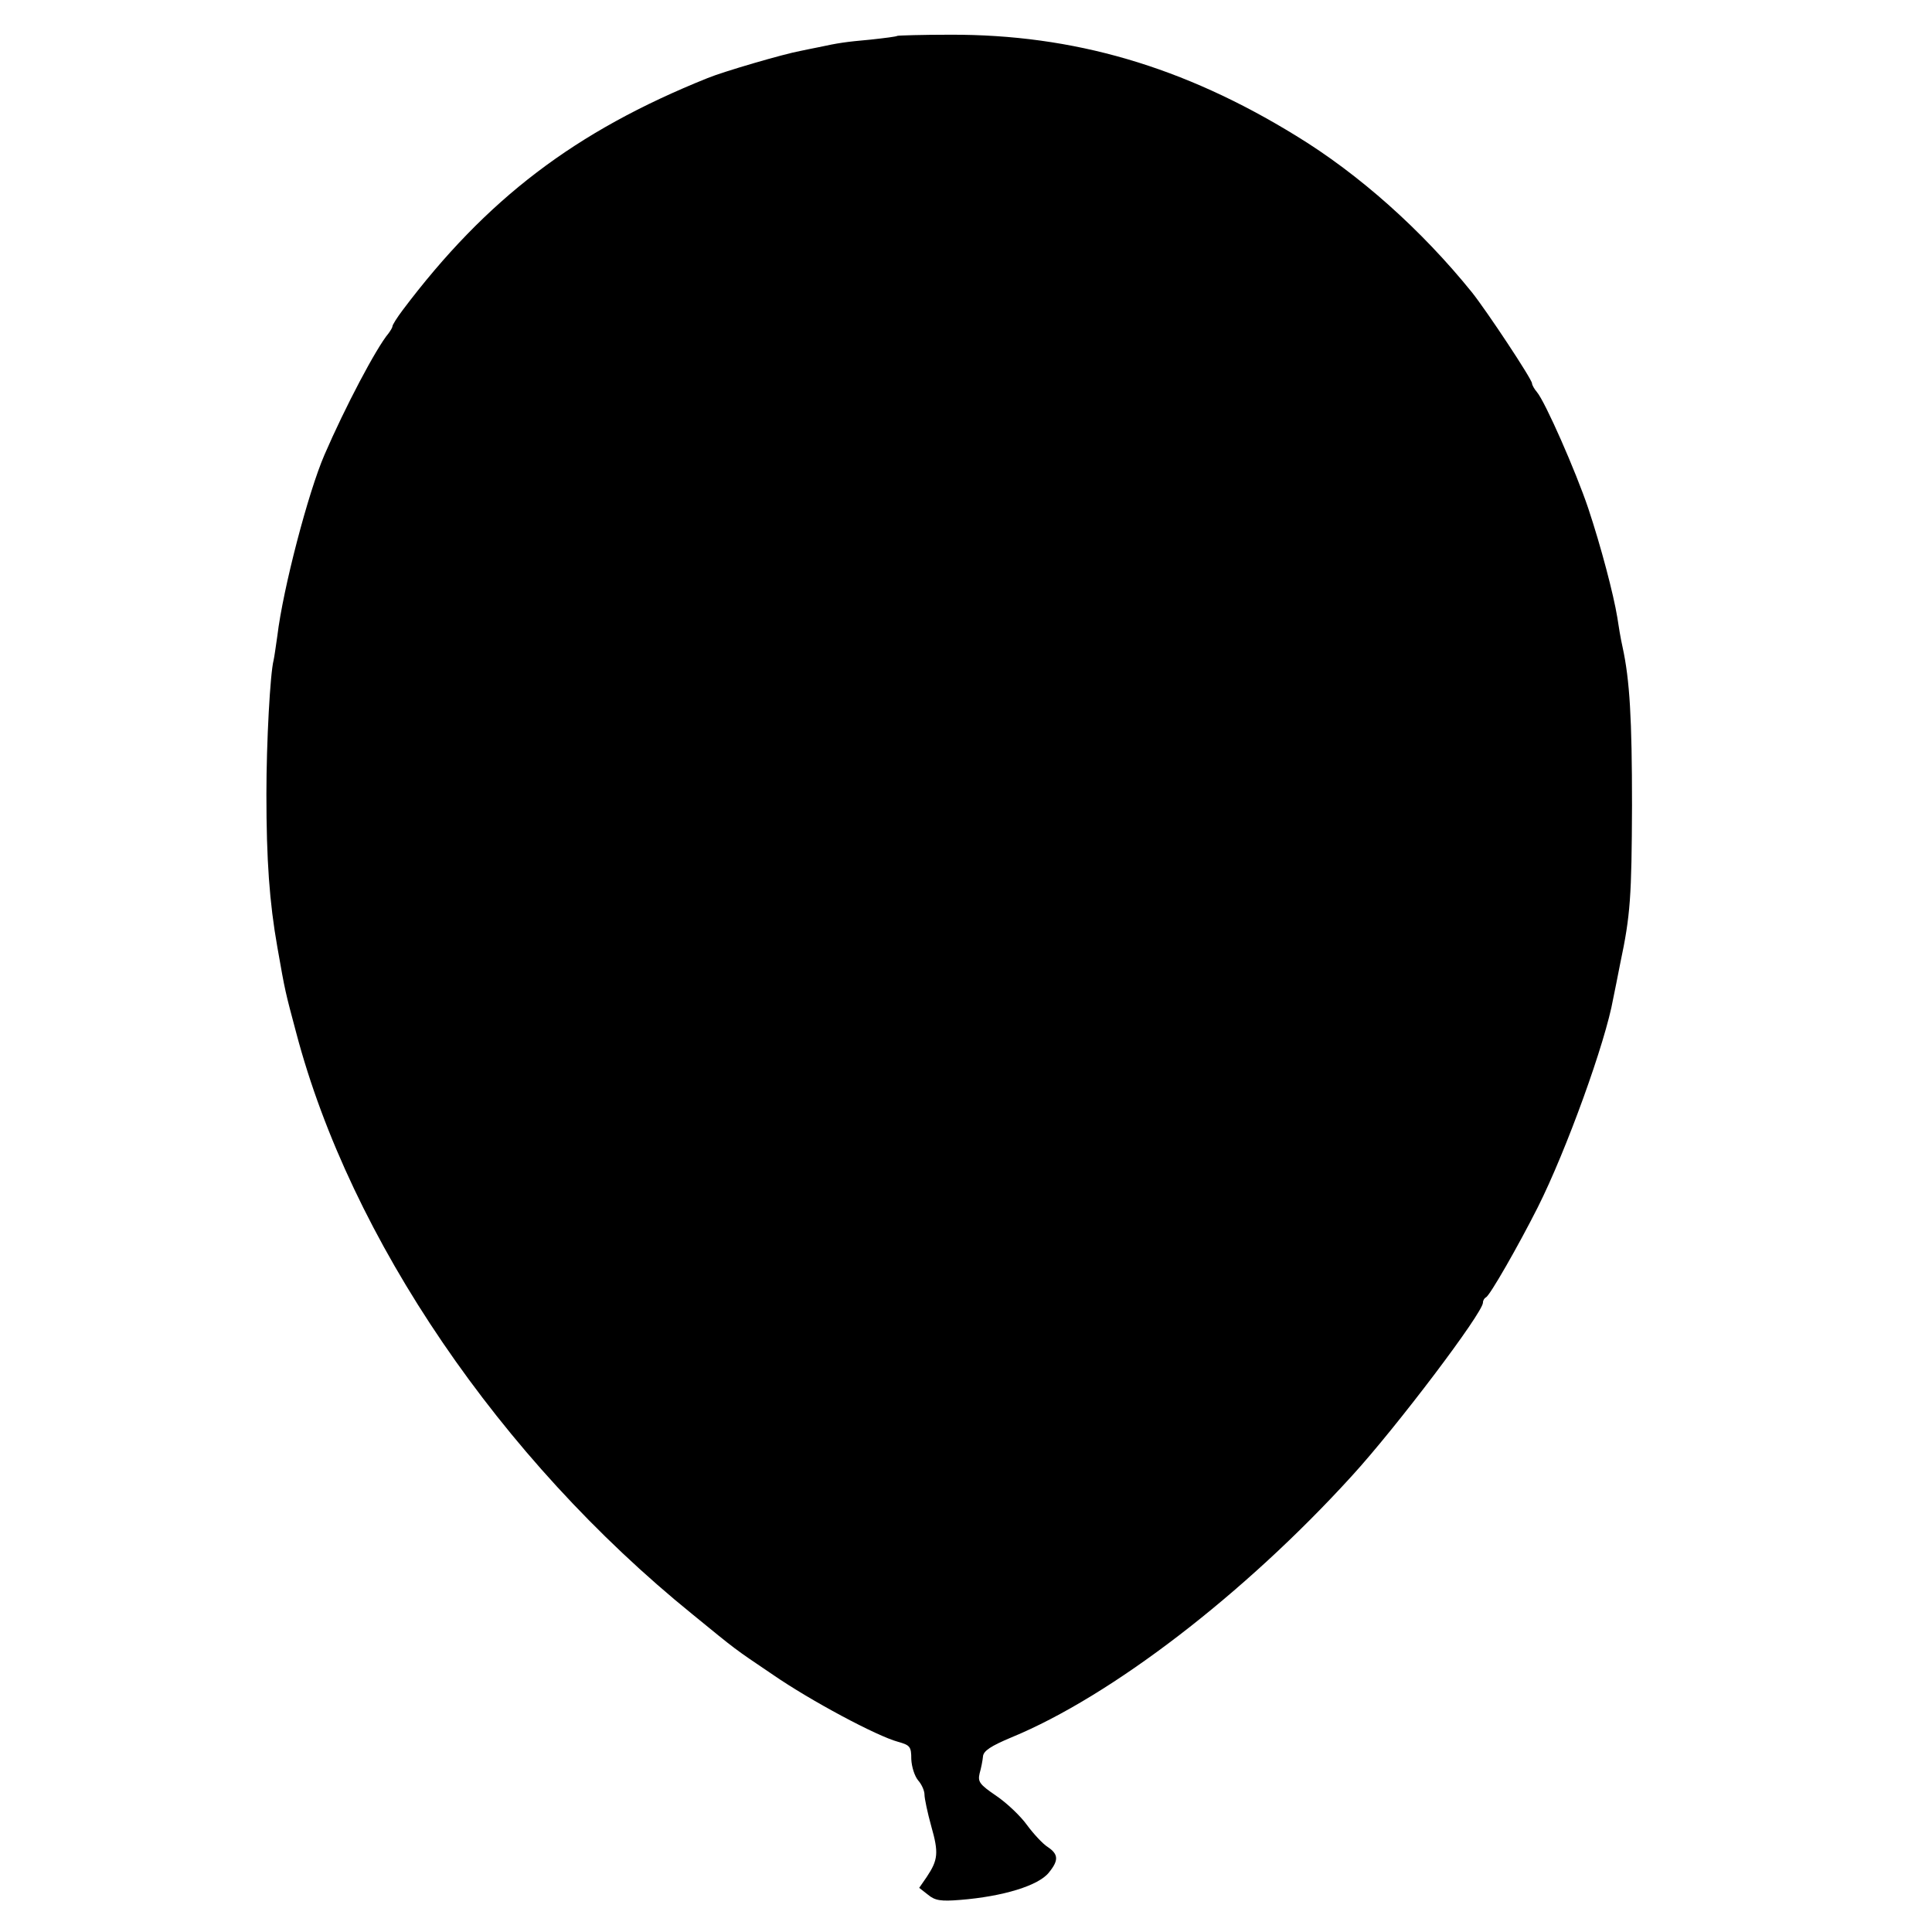
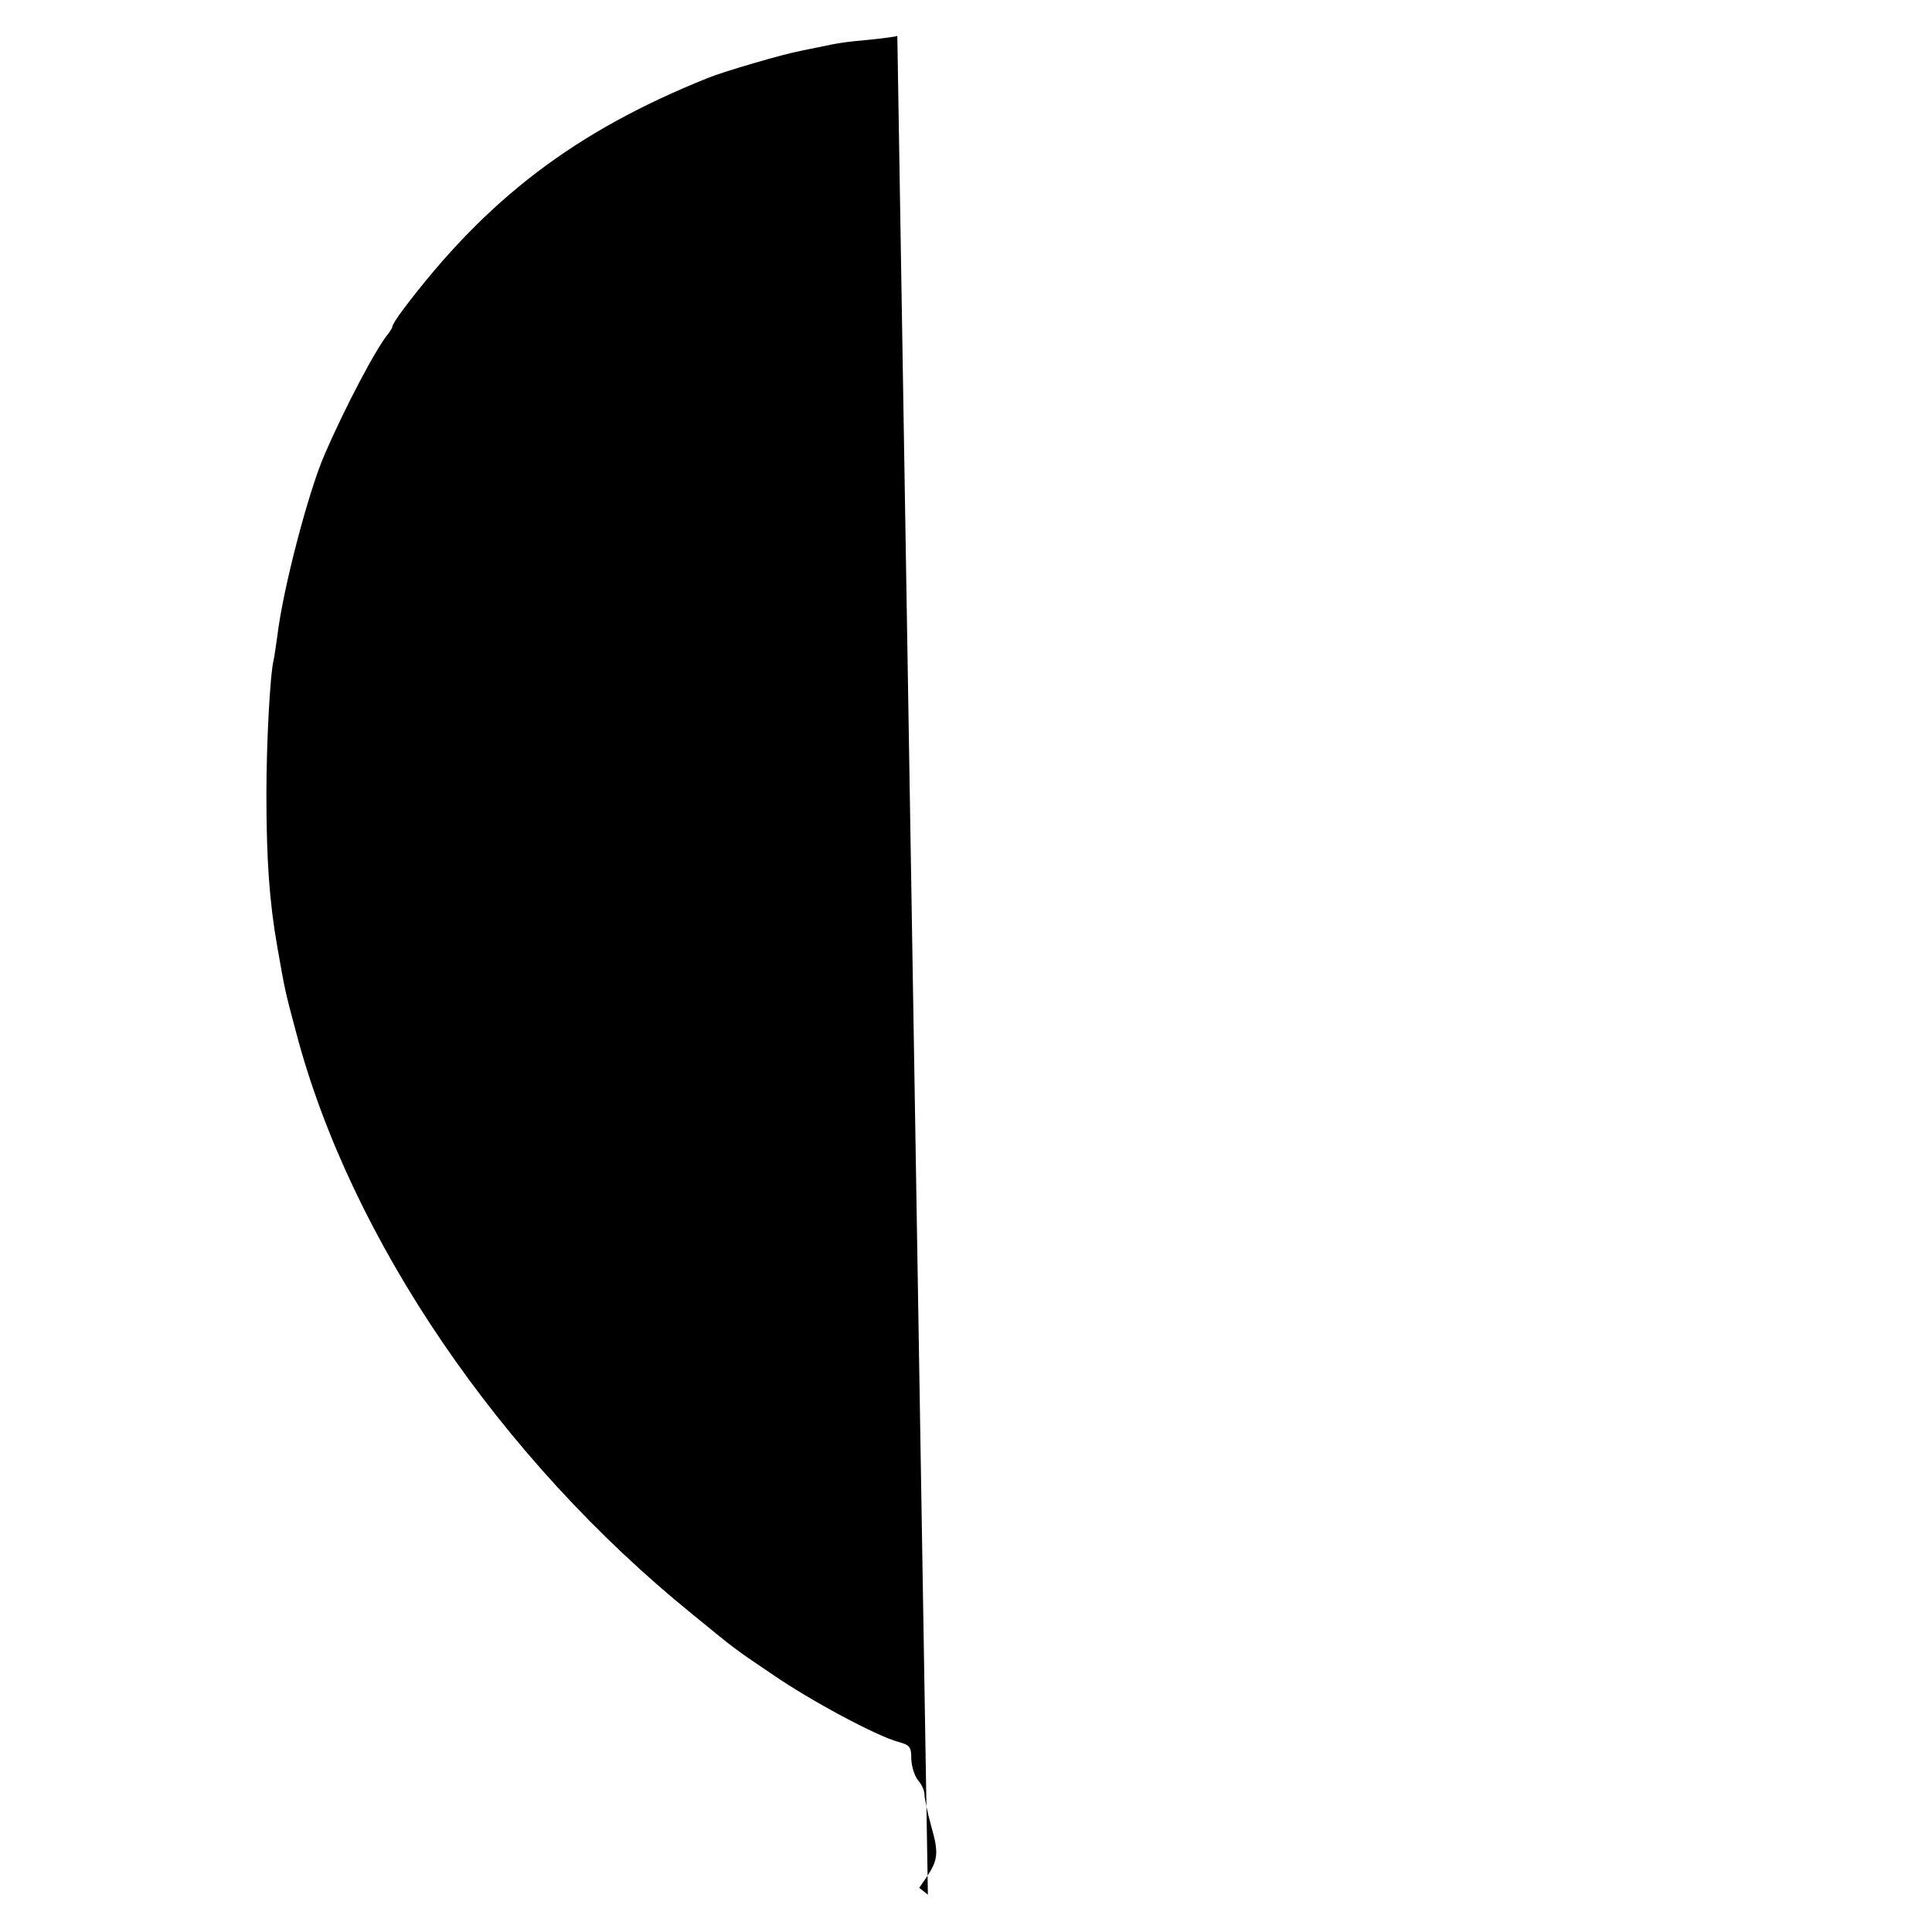
<svg xmlns="http://www.w3.org/2000/svg" version="1.0" width="512pt" height="512pt" viewBox="0 0 512 512" preserveAspectRatio="xMidYMid meet">
  <g transform="translate(0,512) scale(0.1,-0.1)" fill="#000000" stroke="none">
-     <path d="M2378 5025 c-2 -2 -34 -6 -71 -10 -67 -6 -86 -9 -137 -20 -14 -3 -36 -7 -49 -10 -44 -8 -205 -55 -246 -72 -351 -141 -586 -320 -808 -615 -15 -20 -27 -39 -27 -43 0 -3 -5 -11 -10 -18 -33 -39 -116 -197 -170 -322 -43 -99 -110 -355 -125 -480 -4 -27 -8 -57 -10 -65 -9 -35 -19 -216 -19 -355 0 -174 8 -286 29 -405 21 -120 21 -118 50 -227 144 -546 540 -1128 1050 -1541 120 -98 108 -89 213 -160 100 -69 276 -163 332 -178 32 -9 35 -13 35 -46 1 -21 9 -45 18 -56 9 -10 17 -27 17 -38 0 -10 8 -48 18 -84 20 -70 18 -89 -12 -134 l-20 -29 23 -18 c19 -16 35 -18 85 -14 114 9 209 38 236 73 26 32 25 48 -3 67 -13 8 -38 35 -55 58 -17 24 -54 59 -82 78 -44 30 -49 37 -44 59 4 14 8 34 9 45 1 15 21 28 76 51 264 109 616 379 901 692 119 130 348 433 348 460 0 6 4 12 8 14 10 4 86 137 137 238 76 151 180 439 200 553 3 15 12 58 19 95 27 127 30 177 31 417 0 230 -6 333 -25 420 -5 22 -11 58 -14 79 -10 61 -43 187 -77 289 -33 98 -114 282 -136 308 -7 8 -13 19 -13 23 0 11 -120 192 -159 241 -134 166 -299 313 -466 415 -299 184 -590 269 -917 268 -75 0 -138 -2 -140 -3z" />
+     <path d="M2378 5025 c-2 -2 -34 -6 -71 -10 -67 -6 -86 -9 -137 -20 -14 -3 -36 -7 -49 -10 -44 -8 -205 -55 -246 -72 -351 -141 -586 -320 -808 -615 -15 -20 -27 -39 -27 -43 0 -3 -5 -11 -10 -18 -33 -39 -116 -197 -170 -322 -43 -99 -110 -355 -125 -480 -4 -27 -8 -57 -10 -65 -9 -35 -19 -216 -19 -355 0 -174 8 -286 29 -405 21 -120 21 -118 50 -227 144 -546 540 -1128 1050 -1541 120 -98 108 -89 213 -160 100 -69 276 -163 332 -178 32 -9 35 -13 35 -46 1 -21 9 -45 18 -56 9 -10 17 -27 17 -38 0 -10 8 -48 18 -84 20 -70 18 -89 -12 -134 l-20 -29 23 -18 z" />
  </g>
</svg>